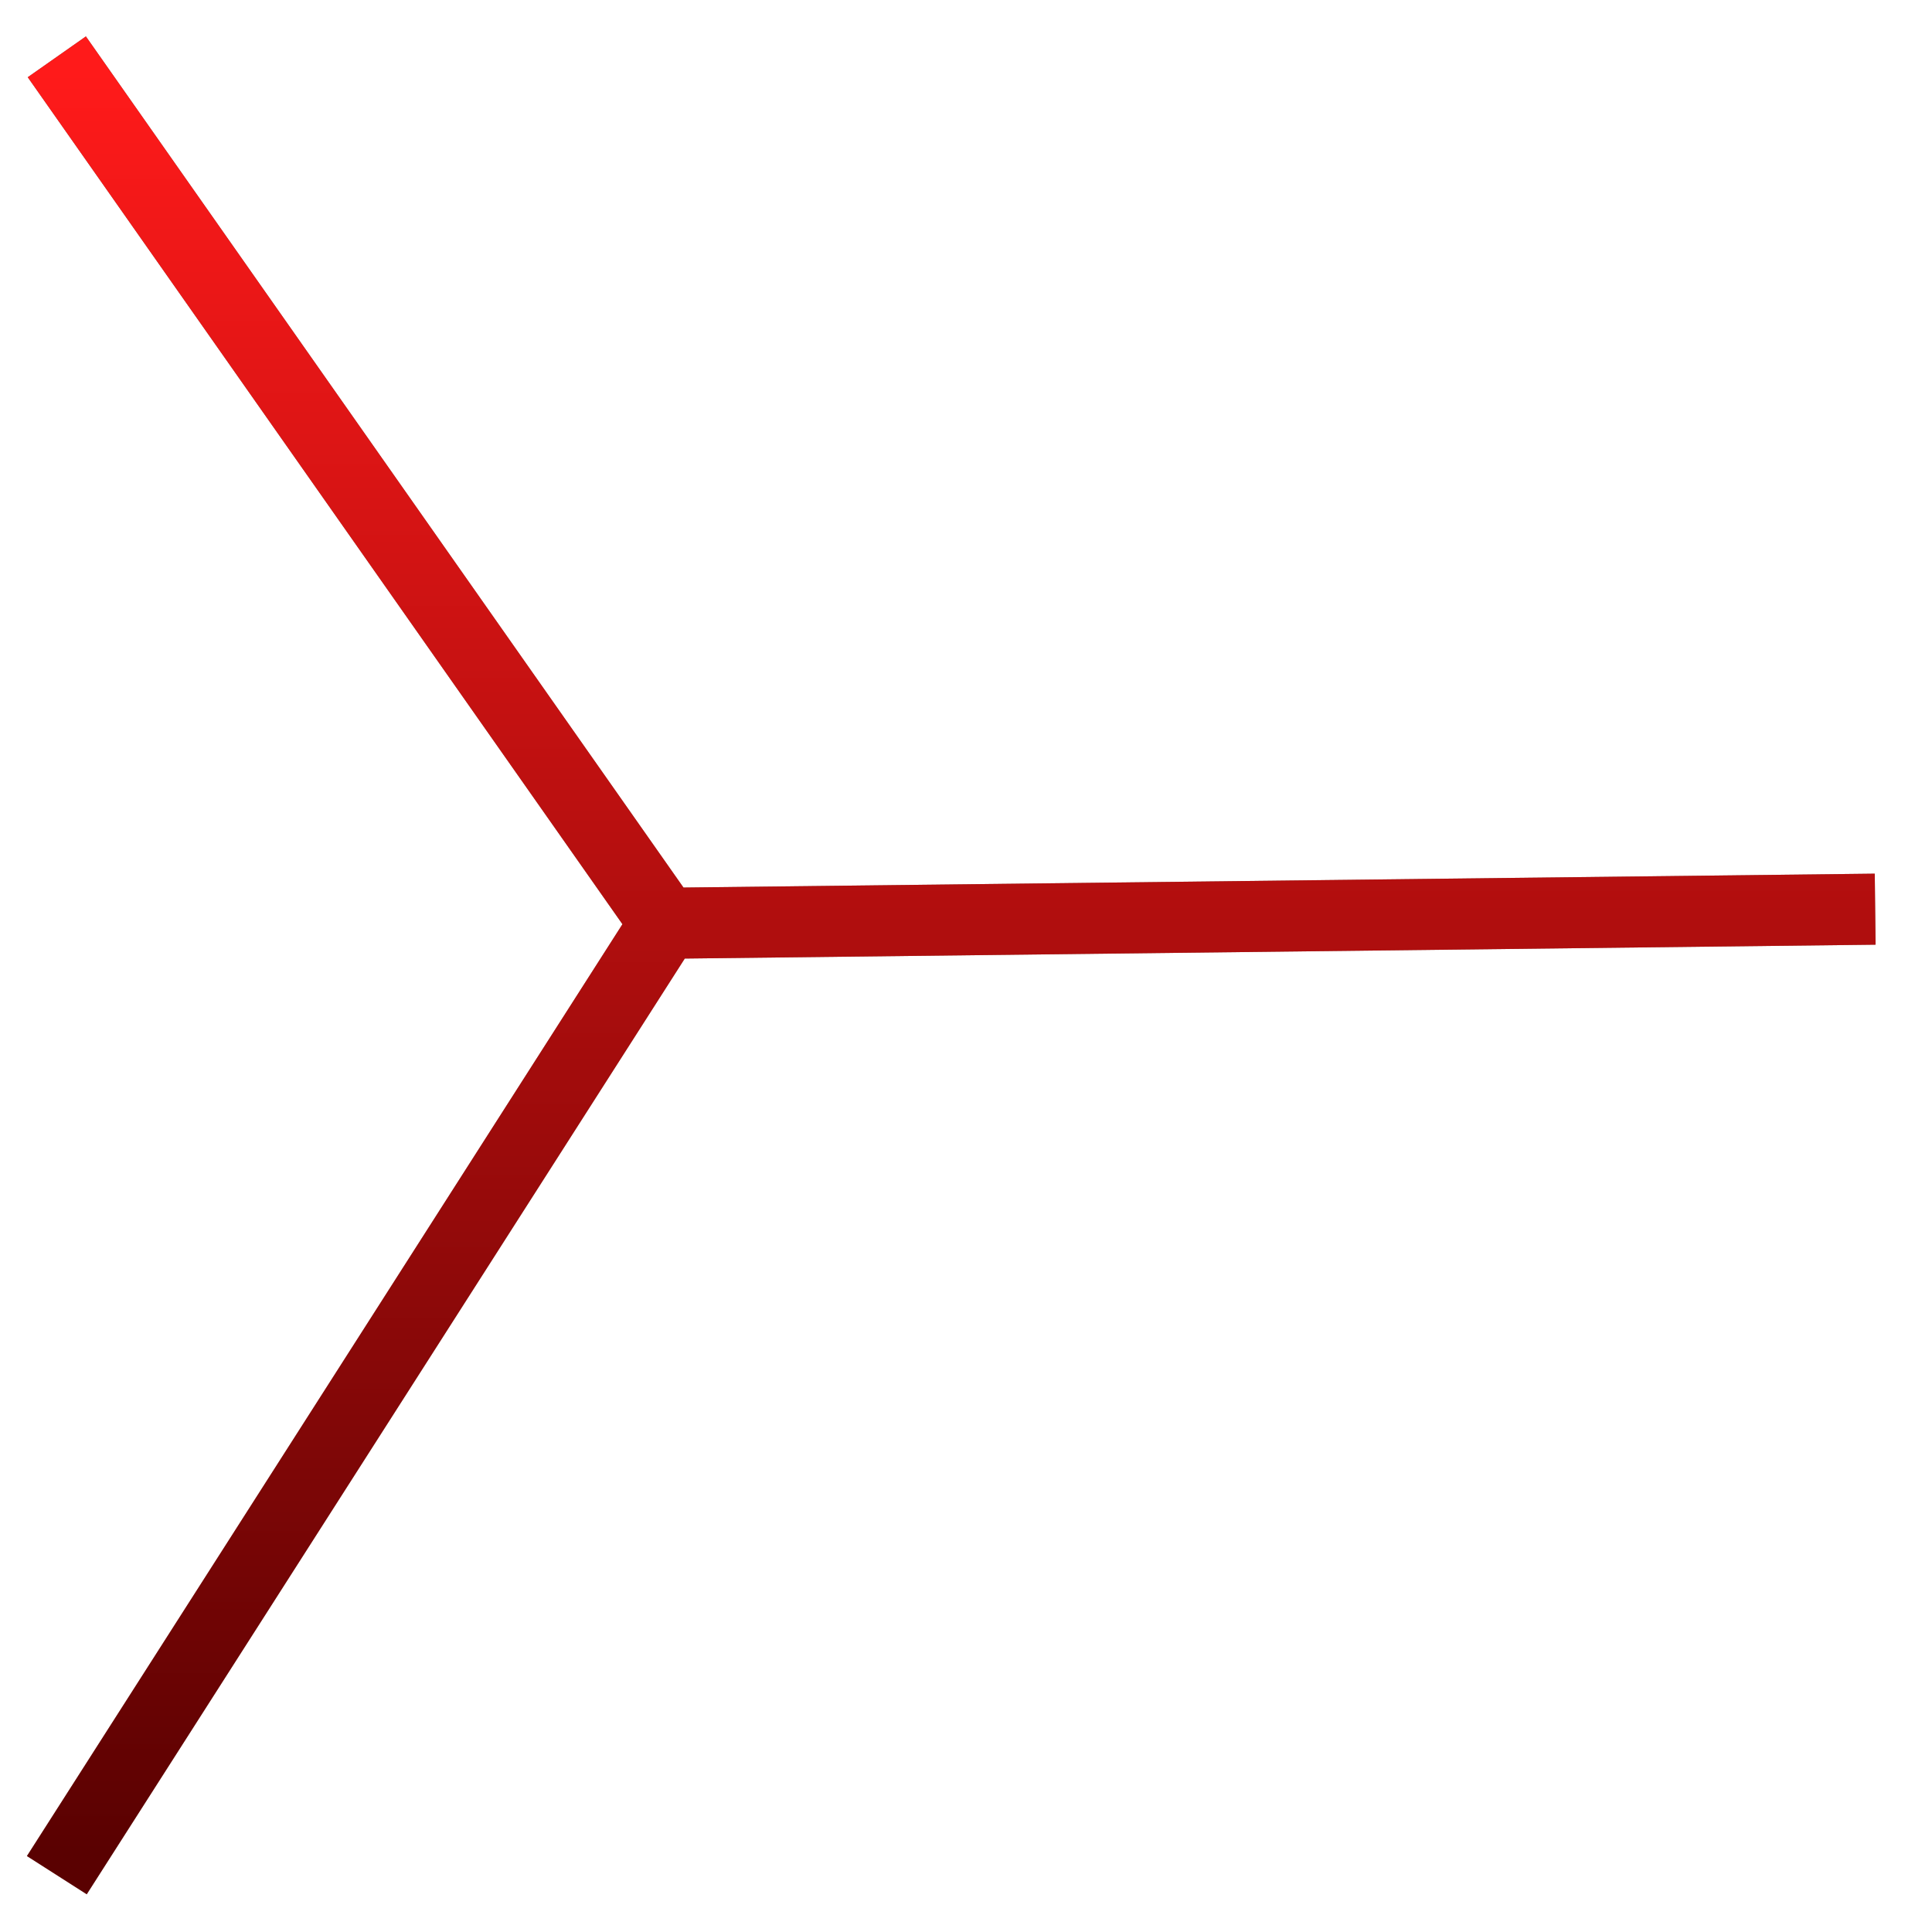
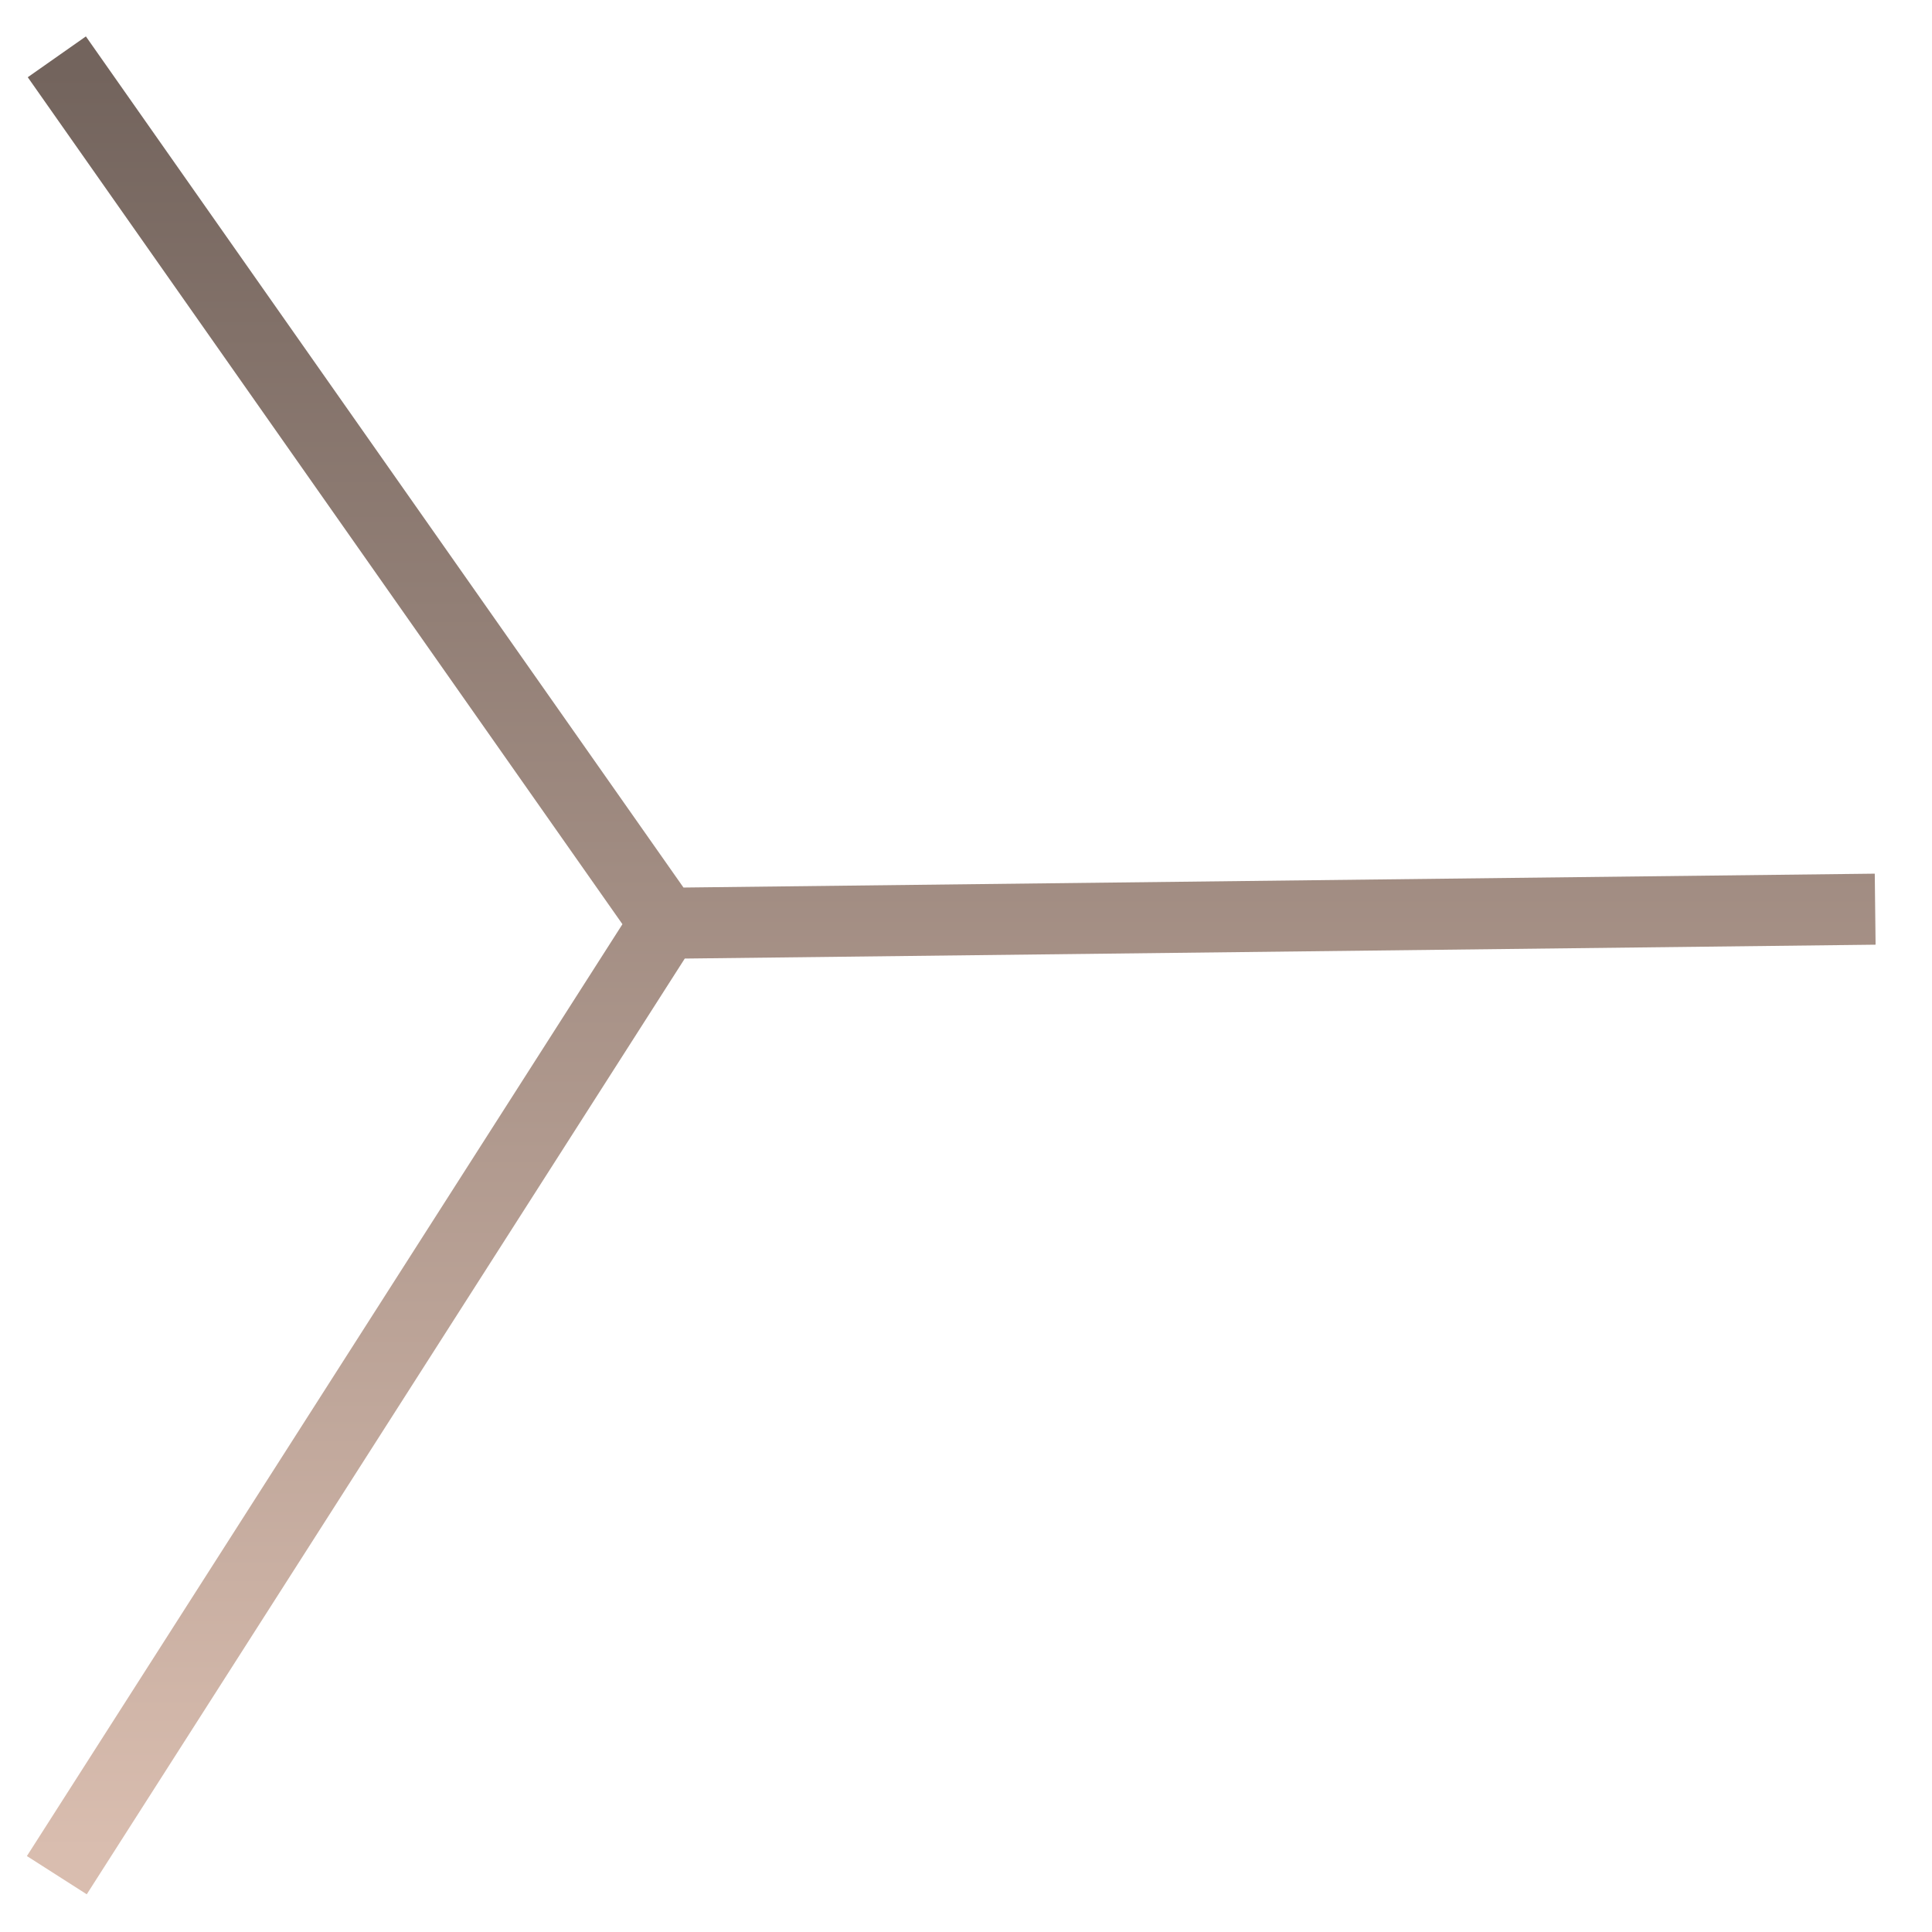
<svg xmlns="http://www.w3.org/2000/svg" width="17" height="17" viewBox="0 0 17 17" fill="none">
  <path d="M0.5 16.5L5.853 8.124M5.853 8.124L0.5 0.5M5.853 8.124L16.5 8" stroke="url(#paint0_linear_523_33)" stroke-width="0.625" />
-   <path d="M0.5 16.5L5.853 8.124M5.853 8.124L0.5 0.5M5.853 8.124L16.5 8" stroke="url(#paint1_linear_523_33)" stroke-width="0.625" />
  <defs>
    <linearGradient id="paint0_linear_523_33" x1="8.464" y1="0.633" x2="8.464" y2="16.296" gradientUnits="userSpaceOnUse">
      <stop stop-color="#73645D" />
      <stop offset="1" stop-color="#D9BDAF" />
    </linearGradient>
    <linearGradient id="paint1_linear_523_33" x1="8.464" y1="0.633" x2="8.464" y2="16.296" gradientUnits="userSpaceOnUse">
      <stop stop-color="#FF1A1A" />
      <stop offset="1" stop-color="#5A0101" />
    </linearGradient>
  </defs>
</svg>